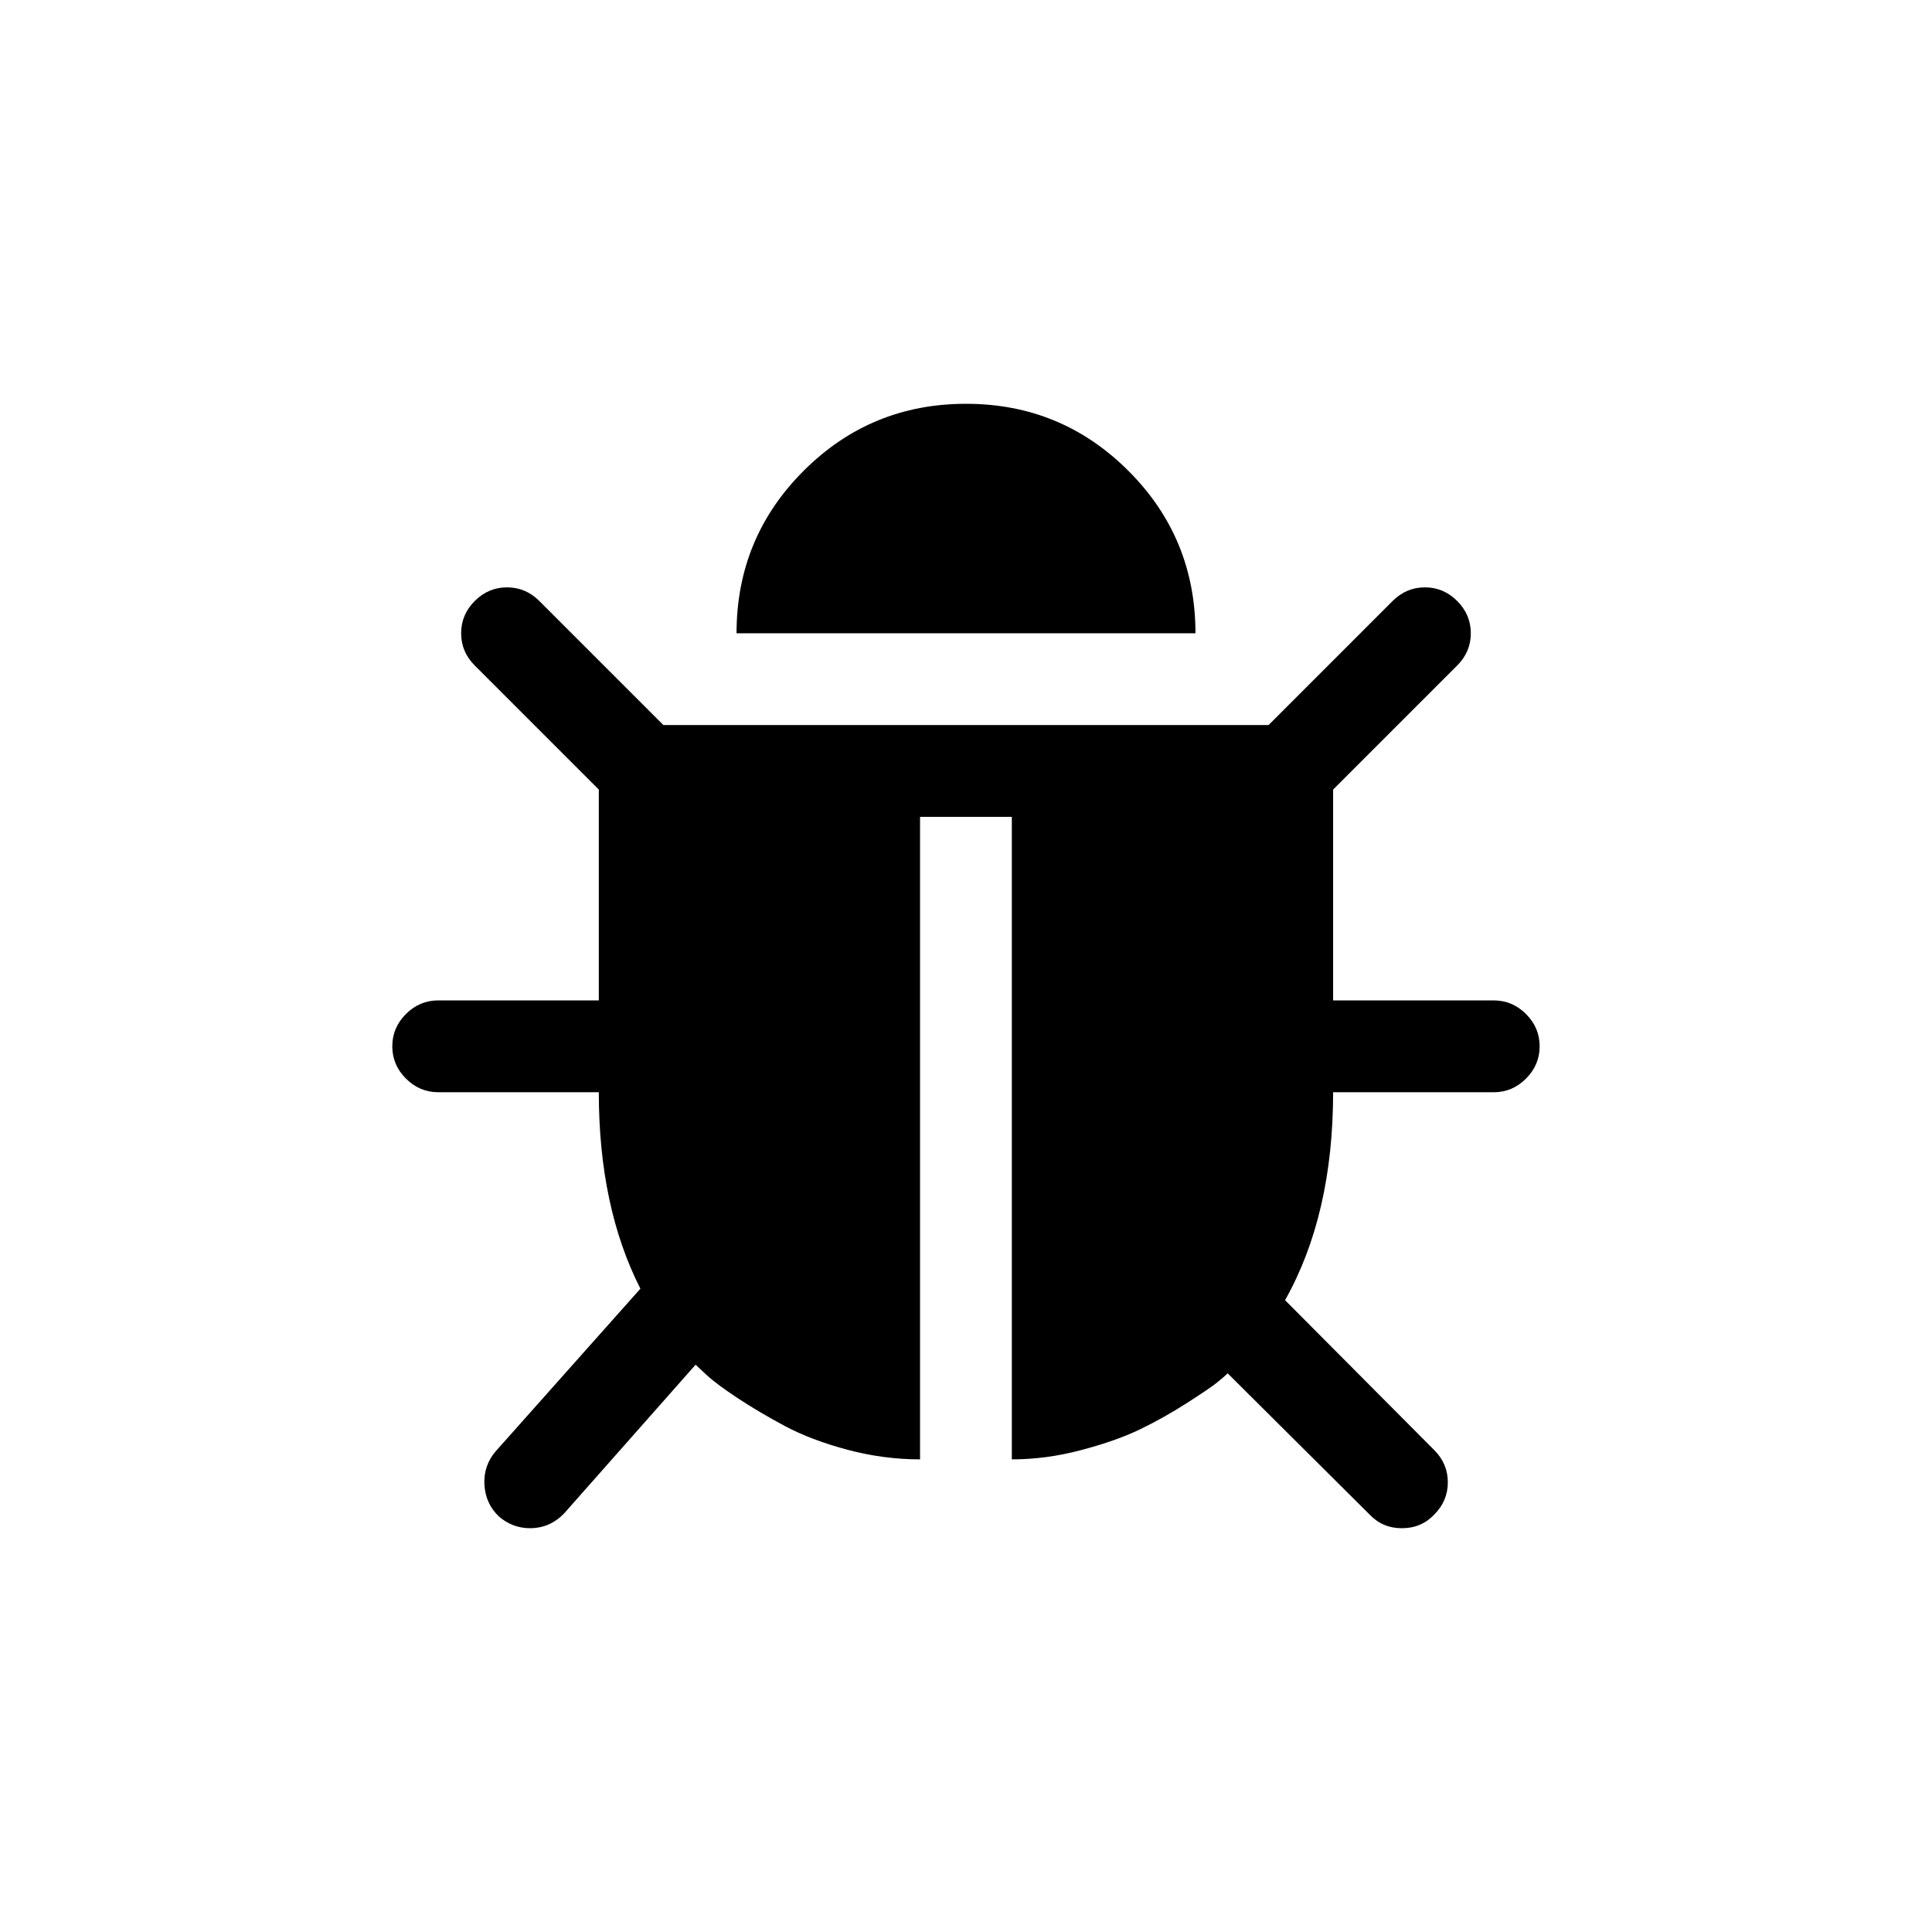
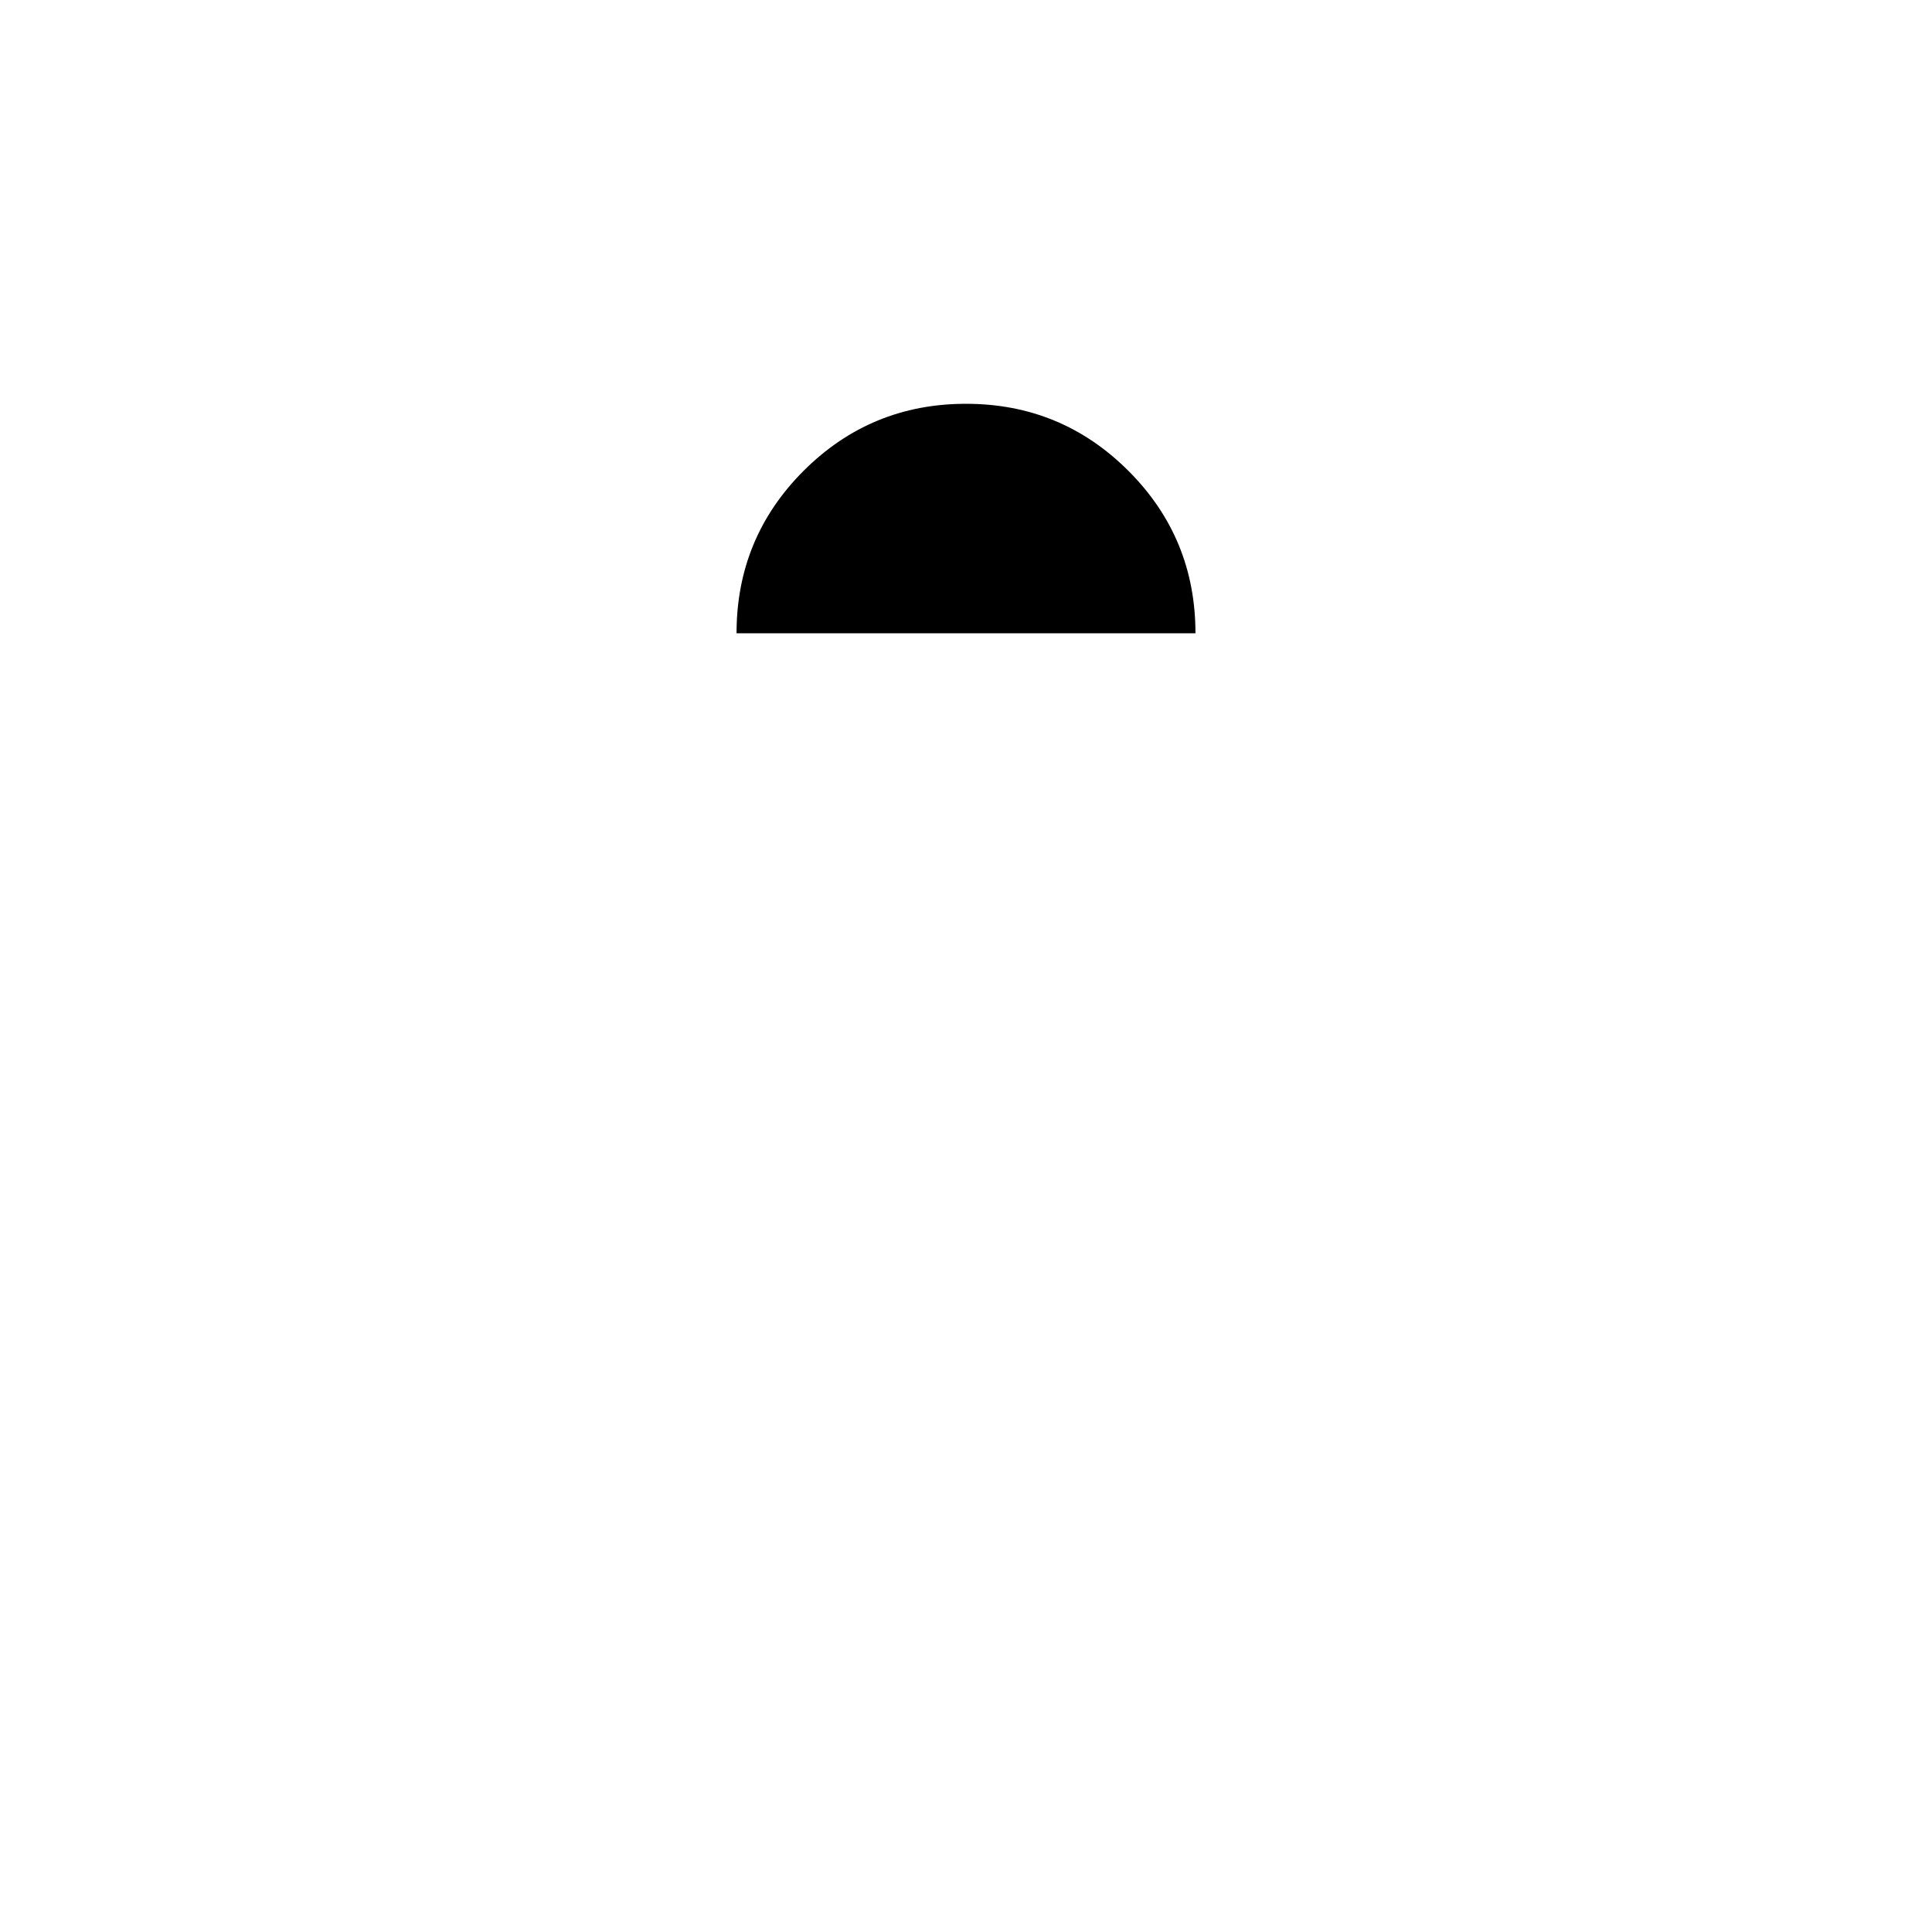
<svg xmlns="http://www.w3.org/2000/svg" fill="#000000" width="800px" height="800px" version="1.1" viewBox="144 144 512 512">
  <g>
-     <path d="m548.41 412.73c-2.402-2.406-5.258-3.613-8.551-3.613h-42.566v-55.871l32.875-32.875c2.406-2.406 3.613-5.258 3.613-8.555 0-3.293-1.207-6.144-3.613-8.551s-5.258-3.609-8.551-3.609-6.144 1.203-8.551 3.609l-32.875 32.879h-160.39l-32.879-32.879c-2.406-2.406-5.258-3.609-8.551-3.609-3.297 0-6.144 1.203-8.555 3.609-2.406 2.406-3.609 5.258-3.609 8.551 0 3.297 1.203 6.144 3.609 8.555l32.875 32.875v55.871h-42.566c-3.293 0-6.144 1.207-8.551 3.613s-3.609 5.258-3.609 8.551 1.203 6.148 3.609 8.551c2.406 2.406 5.258 3.617 8.551 3.617h42.566c0 20.266 3.676 37.625 11.023 52.066l-38.387 43.137c-2.156 2.535-3.137 5.481-2.945 8.836 0.188 3.356 1.488 6.176 3.894 8.457 2.406 2.027 5.129 3.043 8.172 3.043 3.547 0 6.586-1.328 9.121-3.992l34.773-39.336 2.852 2.664c1.773 1.648 4.527 3.703 8.266 6.176 3.738 2.469 7.918 4.941 12.543 7.414 4.625 2.469 10.137 4.559 16.531 6.269 6.398 1.711 12.828 2.566 19.289 2.566v-170.27h24.324v170.27c6.082 0 12.223-0.824 18.43-2.473 6.211-1.645 11.402-3.481 15.586-5.508 4.18-2.027 8.301-4.34 12.352-6.938 4.055-2.598 6.715-4.402 7.981-5.414 1.27-1.016 2.219-1.84 2.852-2.469l37.629 37.438c2.285 2.406 5.129 3.609 8.551 3.609s6.269-1.203 8.555-3.609c2.402-2.406 3.609-5.258 3.609-8.555 0-3.293-1.207-6.144-3.609-8.551l-39.527-39.715c8.488-15.078 12.734-33.449 12.734-55.109h42.566c3.293 0 6.148-1.207 8.551-3.613 2.406-2.406 3.617-5.258 3.617-8.551 0.008-3.301-1.203-6.156-3.617-8.562z" />
    <path d="m443.04 268.78c-11.844-11.844-26.191-17.77-43.039-17.77-16.852 0-31.195 5.926-43.043 17.77-11.844 11.848-17.766 26.195-17.766 43.043h121.62c-0.004-16.848-5.922-31.199-17.77-43.043z" />
  </g>
</svg>